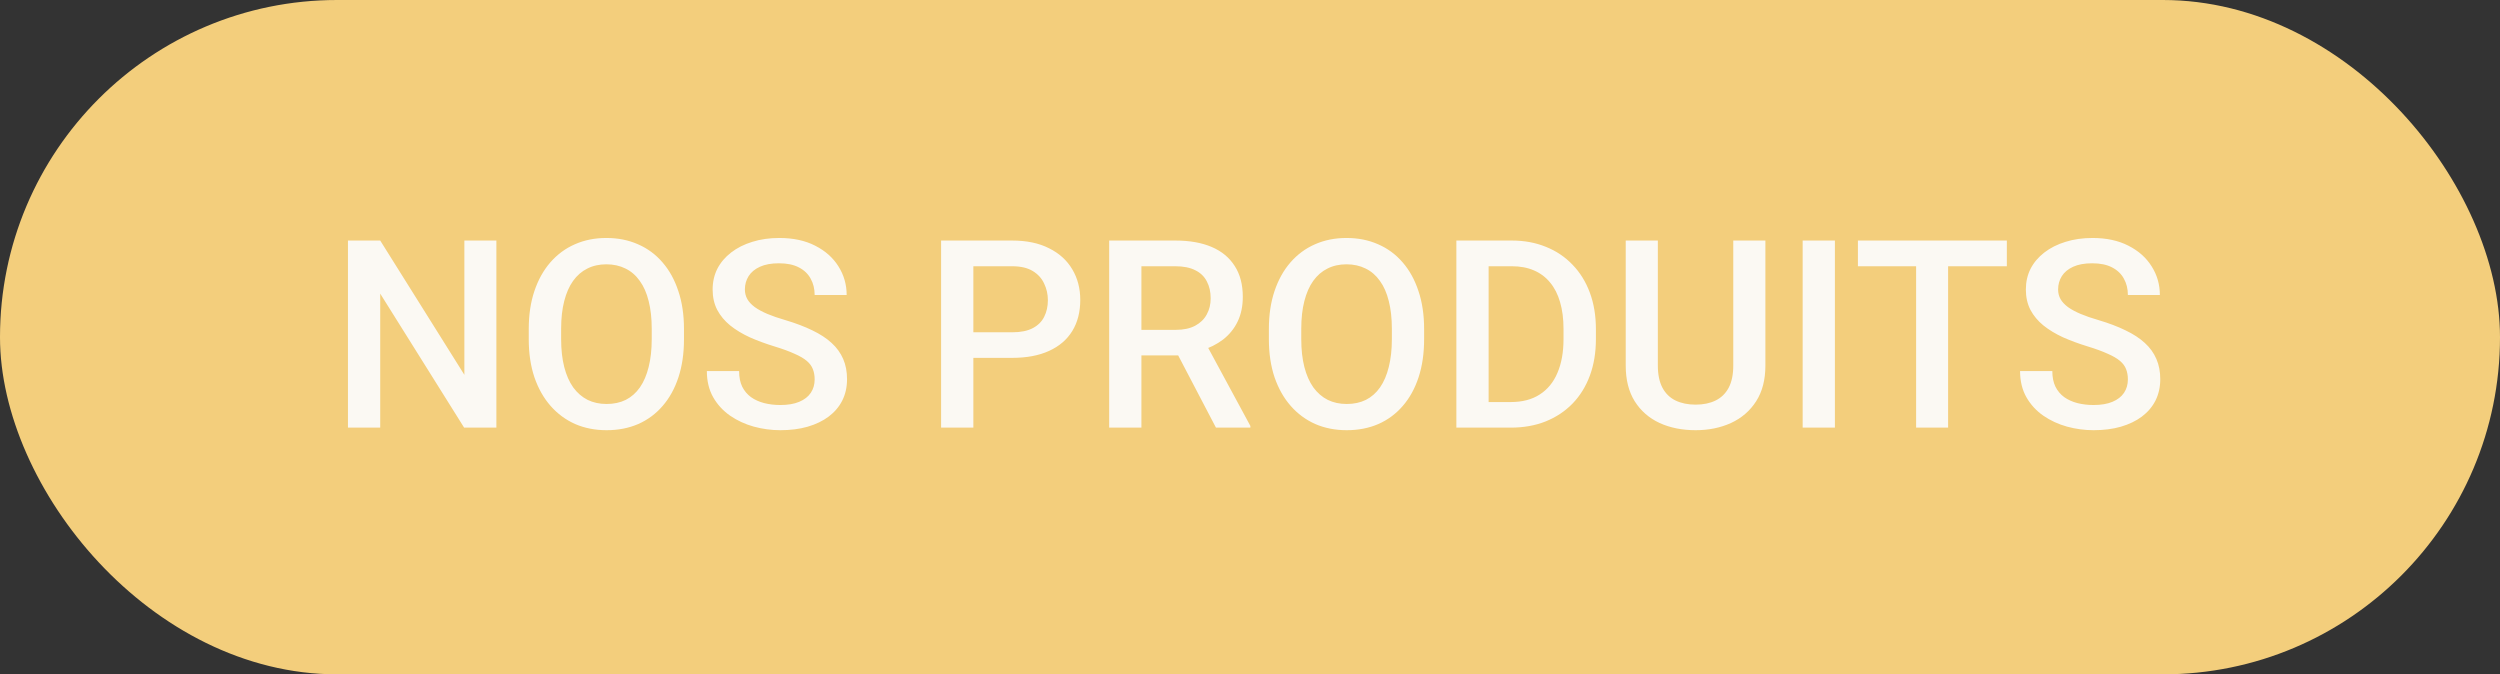
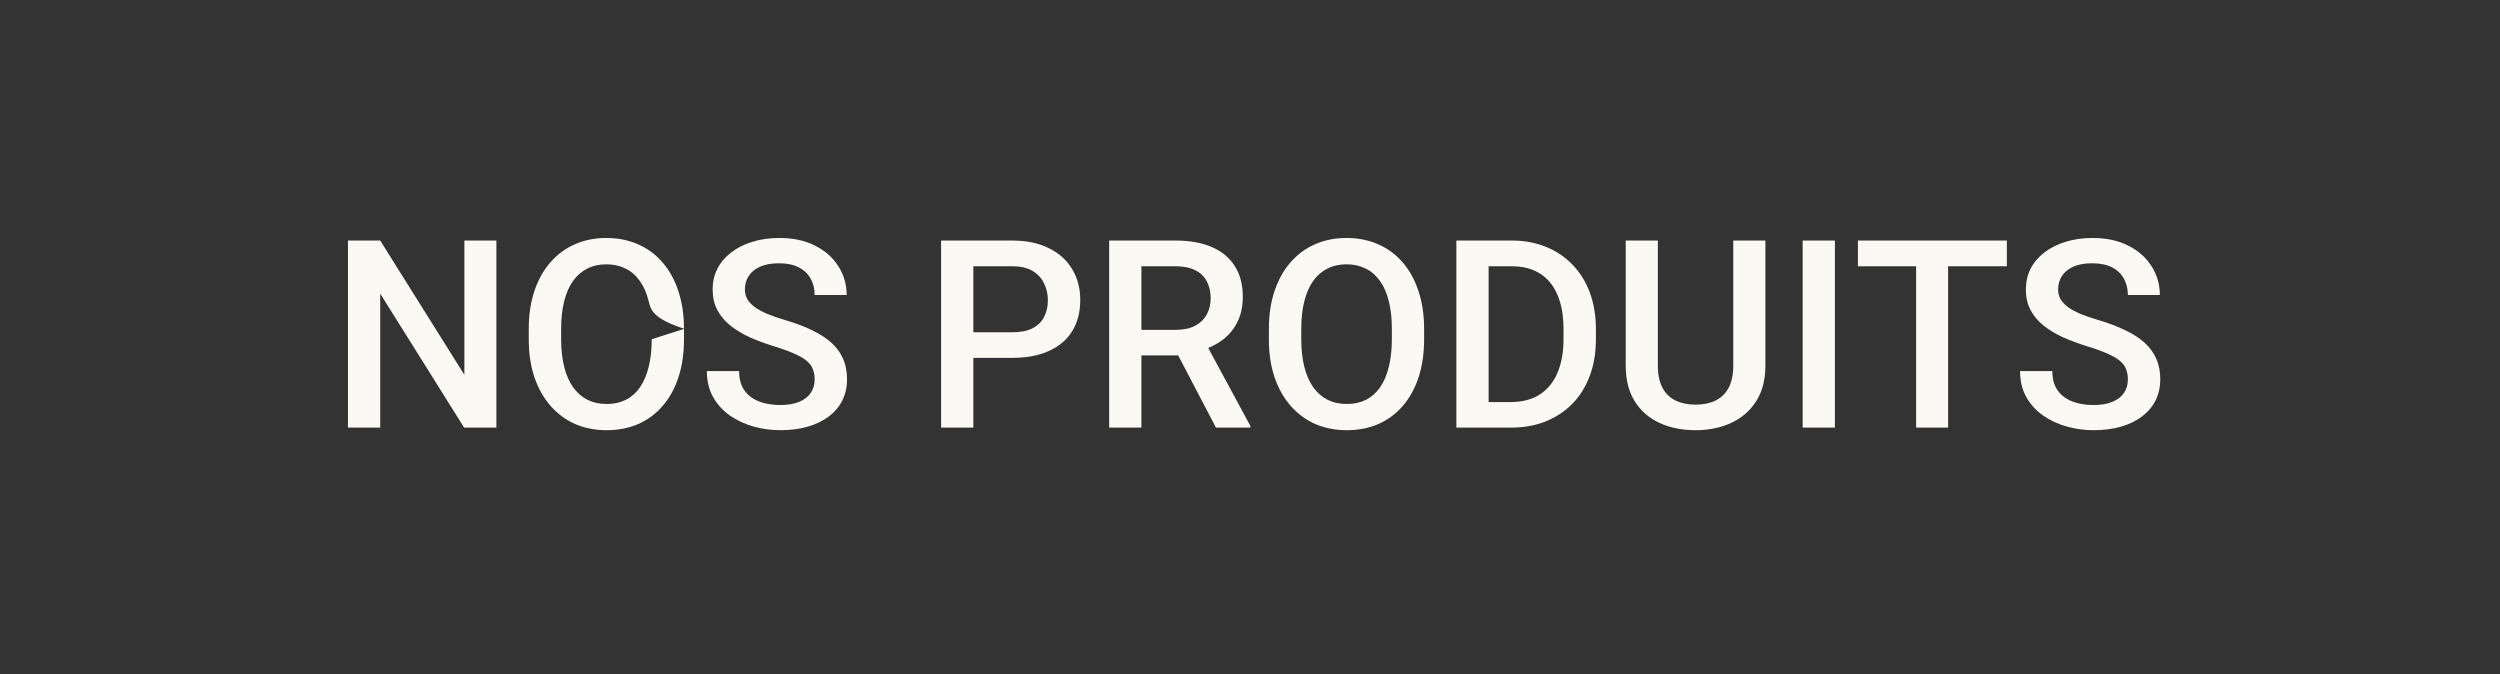
<svg xmlns="http://www.w3.org/2000/svg" width="152" height="41" viewBox="0 0 152 41" fill="none">
  <rect x="0" y="0" width="152" height="41" fill="#333333" stroke="none" />
-   <rect width="152" height="41" rx="20.5" fill="#F3CE7C" />
-   <path d="M30.18 14.625V26H28.219L23.117 17.852V26H21.156V14.625H23.117L28.234 22.789V14.625H30.18ZM41.586 20V20.625C41.586 21.484 41.474 22.255 41.25 22.938C41.026 23.62 40.706 24.201 40.289 24.68C39.878 25.159 39.383 25.526 38.805 25.781C38.227 26.031 37.586 26.156 36.883 26.156C36.185 26.156 35.547 26.031 34.969 25.781C34.396 25.526 33.898 25.159 33.477 24.68C33.055 24.201 32.727 23.62 32.492 22.938C32.263 22.255 32.148 21.484 32.148 20.625V20C32.148 19.141 32.263 18.372 32.492 17.695C32.721 17.013 33.044 16.432 33.461 15.953C33.883 15.469 34.38 15.102 34.953 14.852C35.531 14.596 36.169 14.469 36.867 14.469C37.57 14.469 38.211 14.596 38.789 14.852C39.367 15.102 39.865 15.469 40.281 15.953C40.698 16.432 41.018 17.013 41.242 17.695C41.471 18.372 41.586 19.141 41.586 20ZM39.625 20.625V19.984C39.625 19.349 39.562 18.789 39.438 18.305C39.318 17.815 39.138 17.406 38.898 17.078C38.664 16.745 38.375 16.495 38.031 16.328C37.688 16.156 37.3 16.07 36.867 16.07C36.435 16.07 36.05 16.156 35.711 16.328C35.372 16.495 35.083 16.745 34.844 17.078C34.609 17.406 34.43 17.815 34.305 18.305C34.18 18.789 34.117 19.349 34.117 19.984V20.625C34.117 21.26 34.18 21.823 34.305 22.312C34.43 22.802 34.612 23.216 34.852 23.555C35.096 23.888 35.388 24.141 35.727 24.312C36.065 24.479 36.45 24.562 36.883 24.562C37.32 24.562 37.708 24.479 38.047 24.312C38.385 24.141 38.672 23.888 38.906 23.555C39.141 23.216 39.318 22.802 39.438 22.312C39.562 21.823 39.625 21.26 39.625 20.625ZM49.531 23.07C49.531 22.836 49.495 22.628 49.422 22.445C49.354 22.263 49.232 22.096 49.055 21.945C48.878 21.794 48.628 21.648 48.305 21.508C47.987 21.362 47.581 21.213 47.086 21.062C46.544 20.896 46.044 20.711 45.586 20.508C45.133 20.299 44.737 20.06 44.398 19.789C44.06 19.513 43.797 19.198 43.609 18.844C43.422 18.484 43.328 18.07 43.328 17.602C43.328 17.138 43.425 16.716 43.617 16.336C43.815 15.956 44.094 15.628 44.453 15.352C44.818 15.07 45.247 14.854 45.742 14.703C46.237 14.547 46.784 14.469 47.383 14.469C48.227 14.469 48.953 14.625 49.562 14.938C50.177 15.25 50.648 15.669 50.977 16.195C51.31 16.721 51.477 17.302 51.477 17.938H49.531C49.531 17.562 49.45 17.232 49.289 16.945C49.133 16.654 48.893 16.424 48.57 16.258C48.253 16.091 47.849 16.008 47.359 16.008C46.896 16.008 46.51 16.078 46.203 16.219C45.896 16.359 45.667 16.549 45.516 16.789C45.365 17.029 45.289 17.299 45.289 17.602C45.289 17.815 45.339 18.01 45.438 18.188C45.536 18.359 45.688 18.521 45.891 18.672C46.094 18.818 46.349 18.956 46.656 19.086C46.964 19.216 47.325 19.341 47.742 19.461C48.372 19.648 48.922 19.857 49.391 20.086C49.859 20.31 50.25 20.565 50.562 20.852C50.875 21.138 51.109 21.463 51.266 21.828C51.422 22.188 51.5 22.596 51.5 23.055C51.5 23.534 51.404 23.966 51.211 24.352C51.018 24.732 50.742 25.057 50.383 25.328C50.029 25.594 49.602 25.799 49.102 25.945C48.607 26.086 48.055 26.156 47.445 26.156C46.898 26.156 46.359 26.083 45.828 25.938C45.302 25.792 44.823 25.57 44.391 25.273C43.958 24.971 43.615 24.596 43.359 24.148C43.104 23.695 42.977 23.167 42.977 22.562H44.938C44.938 22.932 45 23.247 45.125 23.508C45.255 23.768 45.435 23.982 45.664 24.148C45.893 24.31 46.159 24.43 46.461 24.508C46.768 24.586 47.096 24.625 47.445 24.625C47.904 24.625 48.286 24.56 48.594 24.43C48.906 24.299 49.141 24.117 49.297 23.883C49.453 23.648 49.531 23.378 49.531 23.07ZM61.539 21.758H58.578V20.203H61.539C62.055 20.203 62.471 20.12 62.789 19.953C63.107 19.787 63.339 19.557 63.484 19.266C63.635 18.969 63.711 18.63 63.711 18.25C63.711 17.891 63.635 17.555 63.484 17.242C63.339 16.924 63.107 16.669 62.789 16.477C62.471 16.284 62.055 16.188 61.539 16.188H59.18V26H57.219V14.625H61.539C62.419 14.625 63.167 14.781 63.781 15.094C64.401 15.401 64.872 15.828 65.195 16.375C65.518 16.917 65.68 17.537 65.68 18.234C65.68 18.969 65.518 19.599 65.195 20.125C64.872 20.651 64.401 21.055 63.781 21.336C63.167 21.617 62.419 21.758 61.539 21.758ZM67.438 14.625H71.461C72.326 14.625 73.062 14.755 73.672 15.016C74.281 15.276 74.747 15.662 75.07 16.172C75.398 16.677 75.562 17.302 75.562 18.047C75.562 18.615 75.458 19.115 75.25 19.547C75.042 19.979 74.747 20.344 74.367 20.641C73.987 20.932 73.534 21.159 73.008 21.32L72.414 21.609H68.797L68.781 20.055H71.492C71.961 20.055 72.352 19.971 72.664 19.805C72.977 19.638 73.211 19.412 73.367 19.125C73.529 18.833 73.609 18.505 73.609 18.141C73.609 17.745 73.531 17.401 73.375 17.109C73.224 16.812 72.99 16.586 72.672 16.43C72.354 16.268 71.951 16.188 71.461 16.188H69.398V26H67.438V14.625ZM73.93 26L71.258 20.891L73.312 20.883L76.023 25.898V26H73.93ZM86.586 20V20.625C86.586 21.484 86.474 22.255 86.25 22.938C86.026 23.62 85.706 24.201 85.289 24.68C84.878 25.159 84.383 25.526 83.805 25.781C83.227 26.031 82.586 26.156 81.883 26.156C81.185 26.156 80.547 26.031 79.969 25.781C79.396 25.526 78.898 25.159 78.477 24.68C78.055 24.201 77.727 23.62 77.492 22.938C77.263 22.255 77.148 21.484 77.148 20.625V20C77.148 19.141 77.263 18.372 77.492 17.695C77.721 17.013 78.044 16.432 78.461 15.953C78.883 15.469 79.38 15.102 79.953 14.852C80.531 14.596 81.169 14.469 81.867 14.469C82.57 14.469 83.211 14.596 83.789 14.852C84.367 15.102 84.865 15.469 85.281 15.953C85.698 16.432 86.018 17.013 86.242 17.695C86.471 18.372 86.586 19.141 86.586 20ZM84.625 20.625V19.984C84.625 19.349 84.562 18.789 84.438 18.305C84.318 17.815 84.138 17.406 83.898 17.078C83.664 16.745 83.375 16.495 83.031 16.328C82.688 16.156 82.299 16.07 81.867 16.07C81.435 16.07 81.049 16.156 80.711 16.328C80.372 16.495 80.083 16.745 79.844 17.078C79.609 17.406 79.43 17.815 79.305 18.305C79.18 18.789 79.117 19.349 79.117 19.984V20.625C79.117 21.26 79.18 21.823 79.305 22.312C79.43 22.802 79.612 23.216 79.852 23.555C80.096 23.888 80.388 24.141 80.727 24.312C81.065 24.479 81.451 24.562 81.883 24.562C82.32 24.562 82.708 24.479 83.047 24.312C83.385 24.141 83.672 23.888 83.906 23.555C84.141 23.216 84.318 22.802 84.438 22.312C84.562 21.823 84.625 21.26 84.625 20.625ZM91.852 26H89.422L89.438 24.445H91.852C92.555 24.445 93.143 24.292 93.617 23.984C94.096 23.677 94.456 23.237 94.695 22.664C94.94 22.091 95.062 21.409 95.062 20.617V20C95.062 19.385 94.992 18.841 94.852 18.367C94.716 17.893 94.513 17.495 94.242 17.172C93.977 16.849 93.648 16.604 93.258 16.438C92.872 16.271 92.427 16.188 91.922 16.188H89.375V14.625H91.922C92.677 14.625 93.367 14.753 93.992 15.008C94.617 15.258 95.156 15.62 95.609 16.094C96.068 16.568 96.419 17.135 96.664 17.797C96.909 18.458 97.031 19.198 97.031 20.016V20.617C97.031 21.435 96.909 22.174 96.664 22.836C96.419 23.497 96.068 24.065 95.609 24.539C95.151 25.008 94.604 25.37 93.969 25.625C93.338 25.875 92.633 26 91.852 26ZM90.508 14.625V26H88.547V14.625H90.508ZM105.383 14.625H107.336V22.227C107.336 23.091 107.148 23.815 106.773 24.398C106.398 24.982 105.888 25.422 105.242 25.719C104.602 26.01 103.885 26.156 103.094 26.156C102.276 26.156 101.547 26.01 100.906 25.719C100.266 25.422 99.76 24.982 99.391 24.398C99.026 23.815 98.844 23.091 98.844 22.227V14.625H100.797V22.227C100.797 22.773 100.891 23.224 101.078 23.578C101.266 23.927 101.531 24.185 101.875 24.352C102.219 24.518 102.625 24.602 103.094 24.602C103.562 24.602 103.966 24.518 104.305 24.352C104.648 24.185 104.914 23.927 105.102 23.578C105.289 23.224 105.383 22.773 105.383 22.227V14.625ZM111.562 14.625V26H109.602V14.625H111.562ZM118.445 14.625V26H116.5V14.625H118.445ZM122.016 14.625V16.188H112.961V14.625H122.016ZM129.375 23.07C129.375 22.836 129.339 22.628 129.266 22.445C129.198 22.263 129.076 22.096 128.898 21.945C128.721 21.794 128.471 21.648 128.148 21.508C127.831 21.362 127.424 21.213 126.93 21.062C126.388 20.896 125.888 20.711 125.43 20.508C124.977 20.299 124.581 20.06 124.242 19.789C123.904 19.513 123.641 19.198 123.453 18.844C123.266 18.484 123.172 18.07 123.172 17.602C123.172 17.138 123.268 16.716 123.461 16.336C123.659 15.956 123.938 15.628 124.297 15.352C124.661 15.07 125.091 14.854 125.586 14.703C126.081 14.547 126.628 14.469 127.227 14.469C128.07 14.469 128.797 14.625 129.406 14.938C130.021 15.25 130.492 15.669 130.82 16.195C131.154 16.721 131.32 17.302 131.32 17.938H129.375C129.375 17.562 129.294 17.232 129.133 16.945C128.977 16.654 128.737 16.424 128.414 16.258C128.096 16.091 127.693 16.008 127.203 16.008C126.74 16.008 126.354 16.078 126.047 16.219C125.74 16.359 125.51 16.549 125.359 16.789C125.208 17.029 125.133 17.299 125.133 17.602C125.133 17.815 125.182 18.01 125.281 18.188C125.38 18.359 125.531 18.521 125.734 18.672C125.938 18.818 126.193 18.956 126.5 19.086C126.807 19.216 127.169 19.341 127.586 19.461C128.216 19.648 128.766 19.857 129.234 20.086C129.703 20.31 130.094 20.565 130.406 20.852C130.719 21.138 130.953 21.463 131.109 21.828C131.266 22.188 131.344 22.596 131.344 23.055C131.344 23.534 131.247 23.966 131.055 24.352C130.862 24.732 130.586 25.057 130.227 25.328C129.872 25.594 129.445 25.799 128.945 25.945C128.451 26.086 127.898 26.156 127.289 26.156C126.742 26.156 126.203 26.083 125.672 25.938C125.146 25.792 124.667 25.57 124.234 25.273C123.802 24.971 123.458 24.596 123.203 24.148C122.948 23.695 122.82 23.167 122.82 22.562H124.781C124.781 22.932 124.844 23.247 124.969 23.508C125.099 23.768 125.279 23.982 125.508 24.148C125.737 24.31 126.003 24.43 126.305 24.508C126.612 24.586 126.94 24.625 127.289 24.625C127.747 24.625 128.13 24.56 128.438 24.43C128.75 24.299 128.984 24.117 129.141 23.883C129.297 23.648 129.375 23.378 129.375 23.07Z" fill="#FBF9F3" />
+   <path d="M30.18 14.625V26H28.219L23.117 17.852V26H21.156V14.625H23.117L28.234 22.789V14.625H30.18ZM41.586 20V20.625C41.586 21.484 41.474 22.255 41.25 22.938C41.026 23.62 40.706 24.201 40.289 24.68C39.878 25.159 39.383 25.526 38.805 25.781C38.227 26.031 37.586 26.156 36.883 26.156C36.185 26.156 35.547 26.031 34.969 25.781C34.396 25.526 33.898 25.159 33.477 24.68C33.055 24.201 32.727 23.62 32.492 22.938C32.263 22.255 32.148 21.484 32.148 20.625V20C32.148 19.141 32.263 18.372 32.492 17.695C32.721 17.013 33.044 16.432 33.461 15.953C33.883 15.469 34.38 15.102 34.953 14.852C35.531 14.596 36.169 14.469 36.867 14.469C37.57 14.469 38.211 14.596 38.789 14.852C39.367 15.102 39.865 15.469 40.281 15.953C40.698 16.432 41.018 17.013 41.242 17.695C41.471 18.372 41.586 19.141 41.586 20ZV19.984C39.625 19.349 39.562 18.789 39.438 18.305C39.318 17.815 39.138 17.406 38.898 17.078C38.664 16.745 38.375 16.495 38.031 16.328C37.688 16.156 37.3 16.07 36.867 16.07C36.435 16.07 36.05 16.156 35.711 16.328C35.372 16.495 35.083 16.745 34.844 17.078C34.609 17.406 34.43 17.815 34.305 18.305C34.18 18.789 34.117 19.349 34.117 19.984V20.625C34.117 21.26 34.18 21.823 34.305 22.312C34.43 22.802 34.612 23.216 34.852 23.555C35.096 23.888 35.388 24.141 35.727 24.312C36.065 24.479 36.45 24.562 36.883 24.562C37.32 24.562 37.708 24.479 38.047 24.312C38.385 24.141 38.672 23.888 38.906 23.555C39.141 23.216 39.318 22.802 39.438 22.312C39.562 21.823 39.625 21.26 39.625 20.625ZM49.531 23.07C49.531 22.836 49.495 22.628 49.422 22.445C49.354 22.263 49.232 22.096 49.055 21.945C48.878 21.794 48.628 21.648 48.305 21.508C47.987 21.362 47.581 21.213 47.086 21.062C46.544 20.896 46.044 20.711 45.586 20.508C45.133 20.299 44.737 20.06 44.398 19.789C44.06 19.513 43.797 19.198 43.609 18.844C43.422 18.484 43.328 18.07 43.328 17.602C43.328 17.138 43.425 16.716 43.617 16.336C43.815 15.956 44.094 15.628 44.453 15.352C44.818 15.07 45.247 14.854 45.742 14.703C46.237 14.547 46.784 14.469 47.383 14.469C48.227 14.469 48.953 14.625 49.562 14.938C50.177 15.25 50.648 15.669 50.977 16.195C51.31 16.721 51.477 17.302 51.477 17.938H49.531C49.531 17.562 49.45 17.232 49.289 16.945C49.133 16.654 48.893 16.424 48.57 16.258C48.253 16.091 47.849 16.008 47.359 16.008C46.896 16.008 46.51 16.078 46.203 16.219C45.896 16.359 45.667 16.549 45.516 16.789C45.365 17.029 45.289 17.299 45.289 17.602C45.289 17.815 45.339 18.01 45.438 18.188C45.536 18.359 45.688 18.521 45.891 18.672C46.094 18.818 46.349 18.956 46.656 19.086C46.964 19.216 47.325 19.341 47.742 19.461C48.372 19.648 48.922 19.857 49.391 20.086C49.859 20.31 50.25 20.565 50.562 20.852C50.875 21.138 51.109 21.463 51.266 21.828C51.422 22.188 51.5 22.596 51.5 23.055C51.5 23.534 51.404 23.966 51.211 24.352C51.018 24.732 50.742 25.057 50.383 25.328C50.029 25.594 49.602 25.799 49.102 25.945C48.607 26.086 48.055 26.156 47.445 26.156C46.898 26.156 46.359 26.083 45.828 25.938C45.302 25.792 44.823 25.57 44.391 25.273C43.958 24.971 43.615 24.596 43.359 24.148C43.104 23.695 42.977 23.167 42.977 22.562H44.938C44.938 22.932 45 23.247 45.125 23.508C45.255 23.768 45.435 23.982 45.664 24.148C45.893 24.31 46.159 24.43 46.461 24.508C46.768 24.586 47.096 24.625 47.445 24.625C47.904 24.625 48.286 24.56 48.594 24.43C48.906 24.299 49.141 24.117 49.297 23.883C49.453 23.648 49.531 23.378 49.531 23.07ZM61.539 21.758H58.578V20.203H61.539C62.055 20.203 62.471 20.12 62.789 19.953C63.107 19.787 63.339 19.557 63.484 19.266C63.635 18.969 63.711 18.63 63.711 18.25C63.711 17.891 63.635 17.555 63.484 17.242C63.339 16.924 63.107 16.669 62.789 16.477C62.471 16.284 62.055 16.188 61.539 16.188H59.18V26H57.219V14.625H61.539C62.419 14.625 63.167 14.781 63.781 15.094C64.401 15.401 64.872 15.828 65.195 16.375C65.518 16.917 65.68 17.537 65.68 18.234C65.68 18.969 65.518 19.599 65.195 20.125C64.872 20.651 64.401 21.055 63.781 21.336C63.167 21.617 62.419 21.758 61.539 21.758ZM67.438 14.625H71.461C72.326 14.625 73.062 14.755 73.672 15.016C74.281 15.276 74.747 15.662 75.07 16.172C75.398 16.677 75.562 17.302 75.562 18.047C75.562 18.615 75.458 19.115 75.25 19.547C75.042 19.979 74.747 20.344 74.367 20.641C73.987 20.932 73.534 21.159 73.008 21.32L72.414 21.609H68.797L68.781 20.055H71.492C71.961 20.055 72.352 19.971 72.664 19.805C72.977 19.638 73.211 19.412 73.367 19.125C73.529 18.833 73.609 18.505 73.609 18.141C73.609 17.745 73.531 17.401 73.375 17.109C73.224 16.812 72.99 16.586 72.672 16.43C72.354 16.268 71.951 16.188 71.461 16.188H69.398V26H67.438V14.625ZM73.93 26L71.258 20.891L73.312 20.883L76.023 25.898V26H73.93ZM86.586 20V20.625C86.586 21.484 86.474 22.255 86.25 22.938C86.026 23.62 85.706 24.201 85.289 24.68C84.878 25.159 84.383 25.526 83.805 25.781C83.227 26.031 82.586 26.156 81.883 26.156C81.185 26.156 80.547 26.031 79.969 25.781C79.396 25.526 78.898 25.159 78.477 24.68C78.055 24.201 77.727 23.62 77.492 22.938C77.263 22.255 77.148 21.484 77.148 20.625V20C77.148 19.141 77.263 18.372 77.492 17.695C77.721 17.013 78.044 16.432 78.461 15.953C78.883 15.469 79.38 15.102 79.953 14.852C80.531 14.596 81.169 14.469 81.867 14.469C82.57 14.469 83.211 14.596 83.789 14.852C84.367 15.102 84.865 15.469 85.281 15.953C85.698 16.432 86.018 17.013 86.242 17.695C86.471 18.372 86.586 19.141 86.586 20ZM84.625 20.625V19.984C84.625 19.349 84.562 18.789 84.438 18.305C84.318 17.815 84.138 17.406 83.898 17.078C83.664 16.745 83.375 16.495 83.031 16.328C82.688 16.156 82.299 16.07 81.867 16.07C81.435 16.07 81.049 16.156 80.711 16.328C80.372 16.495 80.083 16.745 79.844 17.078C79.609 17.406 79.43 17.815 79.305 18.305C79.18 18.789 79.117 19.349 79.117 19.984V20.625C79.117 21.26 79.18 21.823 79.305 22.312C79.43 22.802 79.612 23.216 79.852 23.555C80.096 23.888 80.388 24.141 80.727 24.312C81.065 24.479 81.451 24.562 81.883 24.562C82.32 24.562 82.708 24.479 83.047 24.312C83.385 24.141 83.672 23.888 83.906 23.555C84.141 23.216 84.318 22.802 84.438 22.312C84.562 21.823 84.625 21.26 84.625 20.625ZM91.852 26H89.422L89.438 24.445H91.852C92.555 24.445 93.143 24.292 93.617 23.984C94.096 23.677 94.456 23.237 94.695 22.664C94.94 22.091 95.062 21.409 95.062 20.617V20C95.062 19.385 94.992 18.841 94.852 18.367C94.716 17.893 94.513 17.495 94.242 17.172C93.977 16.849 93.648 16.604 93.258 16.438C92.872 16.271 92.427 16.188 91.922 16.188H89.375V14.625H91.922C92.677 14.625 93.367 14.753 93.992 15.008C94.617 15.258 95.156 15.62 95.609 16.094C96.068 16.568 96.419 17.135 96.664 17.797C96.909 18.458 97.031 19.198 97.031 20.016V20.617C97.031 21.435 96.909 22.174 96.664 22.836C96.419 23.497 96.068 24.065 95.609 24.539C95.151 25.008 94.604 25.37 93.969 25.625C93.338 25.875 92.633 26 91.852 26ZM90.508 14.625V26H88.547V14.625H90.508ZM105.383 14.625H107.336V22.227C107.336 23.091 107.148 23.815 106.773 24.398C106.398 24.982 105.888 25.422 105.242 25.719C104.602 26.01 103.885 26.156 103.094 26.156C102.276 26.156 101.547 26.01 100.906 25.719C100.266 25.422 99.76 24.982 99.391 24.398C99.026 23.815 98.844 23.091 98.844 22.227V14.625H100.797V22.227C100.797 22.773 100.891 23.224 101.078 23.578C101.266 23.927 101.531 24.185 101.875 24.352C102.219 24.518 102.625 24.602 103.094 24.602C103.562 24.602 103.966 24.518 104.305 24.352C104.648 24.185 104.914 23.927 105.102 23.578C105.289 23.224 105.383 22.773 105.383 22.227V14.625ZM111.562 14.625V26H109.602V14.625H111.562ZM118.445 14.625V26H116.5V14.625H118.445ZM122.016 14.625V16.188H112.961V14.625H122.016ZM129.375 23.07C129.375 22.836 129.339 22.628 129.266 22.445C129.198 22.263 129.076 22.096 128.898 21.945C128.721 21.794 128.471 21.648 128.148 21.508C127.831 21.362 127.424 21.213 126.93 21.062C126.388 20.896 125.888 20.711 125.43 20.508C124.977 20.299 124.581 20.06 124.242 19.789C123.904 19.513 123.641 19.198 123.453 18.844C123.266 18.484 123.172 18.07 123.172 17.602C123.172 17.138 123.268 16.716 123.461 16.336C123.659 15.956 123.938 15.628 124.297 15.352C124.661 15.07 125.091 14.854 125.586 14.703C126.081 14.547 126.628 14.469 127.227 14.469C128.07 14.469 128.797 14.625 129.406 14.938C130.021 15.25 130.492 15.669 130.82 16.195C131.154 16.721 131.32 17.302 131.32 17.938H129.375C129.375 17.562 129.294 17.232 129.133 16.945C128.977 16.654 128.737 16.424 128.414 16.258C128.096 16.091 127.693 16.008 127.203 16.008C126.74 16.008 126.354 16.078 126.047 16.219C125.74 16.359 125.51 16.549 125.359 16.789C125.208 17.029 125.133 17.299 125.133 17.602C125.133 17.815 125.182 18.01 125.281 18.188C125.38 18.359 125.531 18.521 125.734 18.672C125.938 18.818 126.193 18.956 126.5 19.086C126.807 19.216 127.169 19.341 127.586 19.461C128.216 19.648 128.766 19.857 129.234 20.086C129.703 20.31 130.094 20.565 130.406 20.852C130.719 21.138 130.953 21.463 131.109 21.828C131.266 22.188 131.344 22.596 131.344 23.055C131.344 23.534 131.247 23.966 131.055 24.352C130.862 24.732 130.586 25.057 130.227 25.328C129.872 25.594 129.445 25.799 128.945 25.945C128.451 26.086 127.898 26.156 127.289 26.156C126.742 26.156 126.203 26.083 125.672 25.938C125.146 25.792 124.667 25.57 124.234 25.273C123.802 24.971 123.458 24.596 123.203 24.148C122.948 23.695 122.82 23.167 122.82 22.562H124.781C124.781 22.932 124.844 23.247 124.969 23.508C125.099 23.768 125.279 23.982 125.508 24.148C125.737 24.31 126.003 24.43 126.305 24.508C126.612 24.586 126.94 24.625 127.289 24.625C127.747 24.625 128.13 24.56 128.438 24.43C128.75 24.299 128.984 24.117 129.141 23.883C129.297 23.648 129.375 23.378 129.375 23.07Z" fill="#FBF9F3" />
</svg>